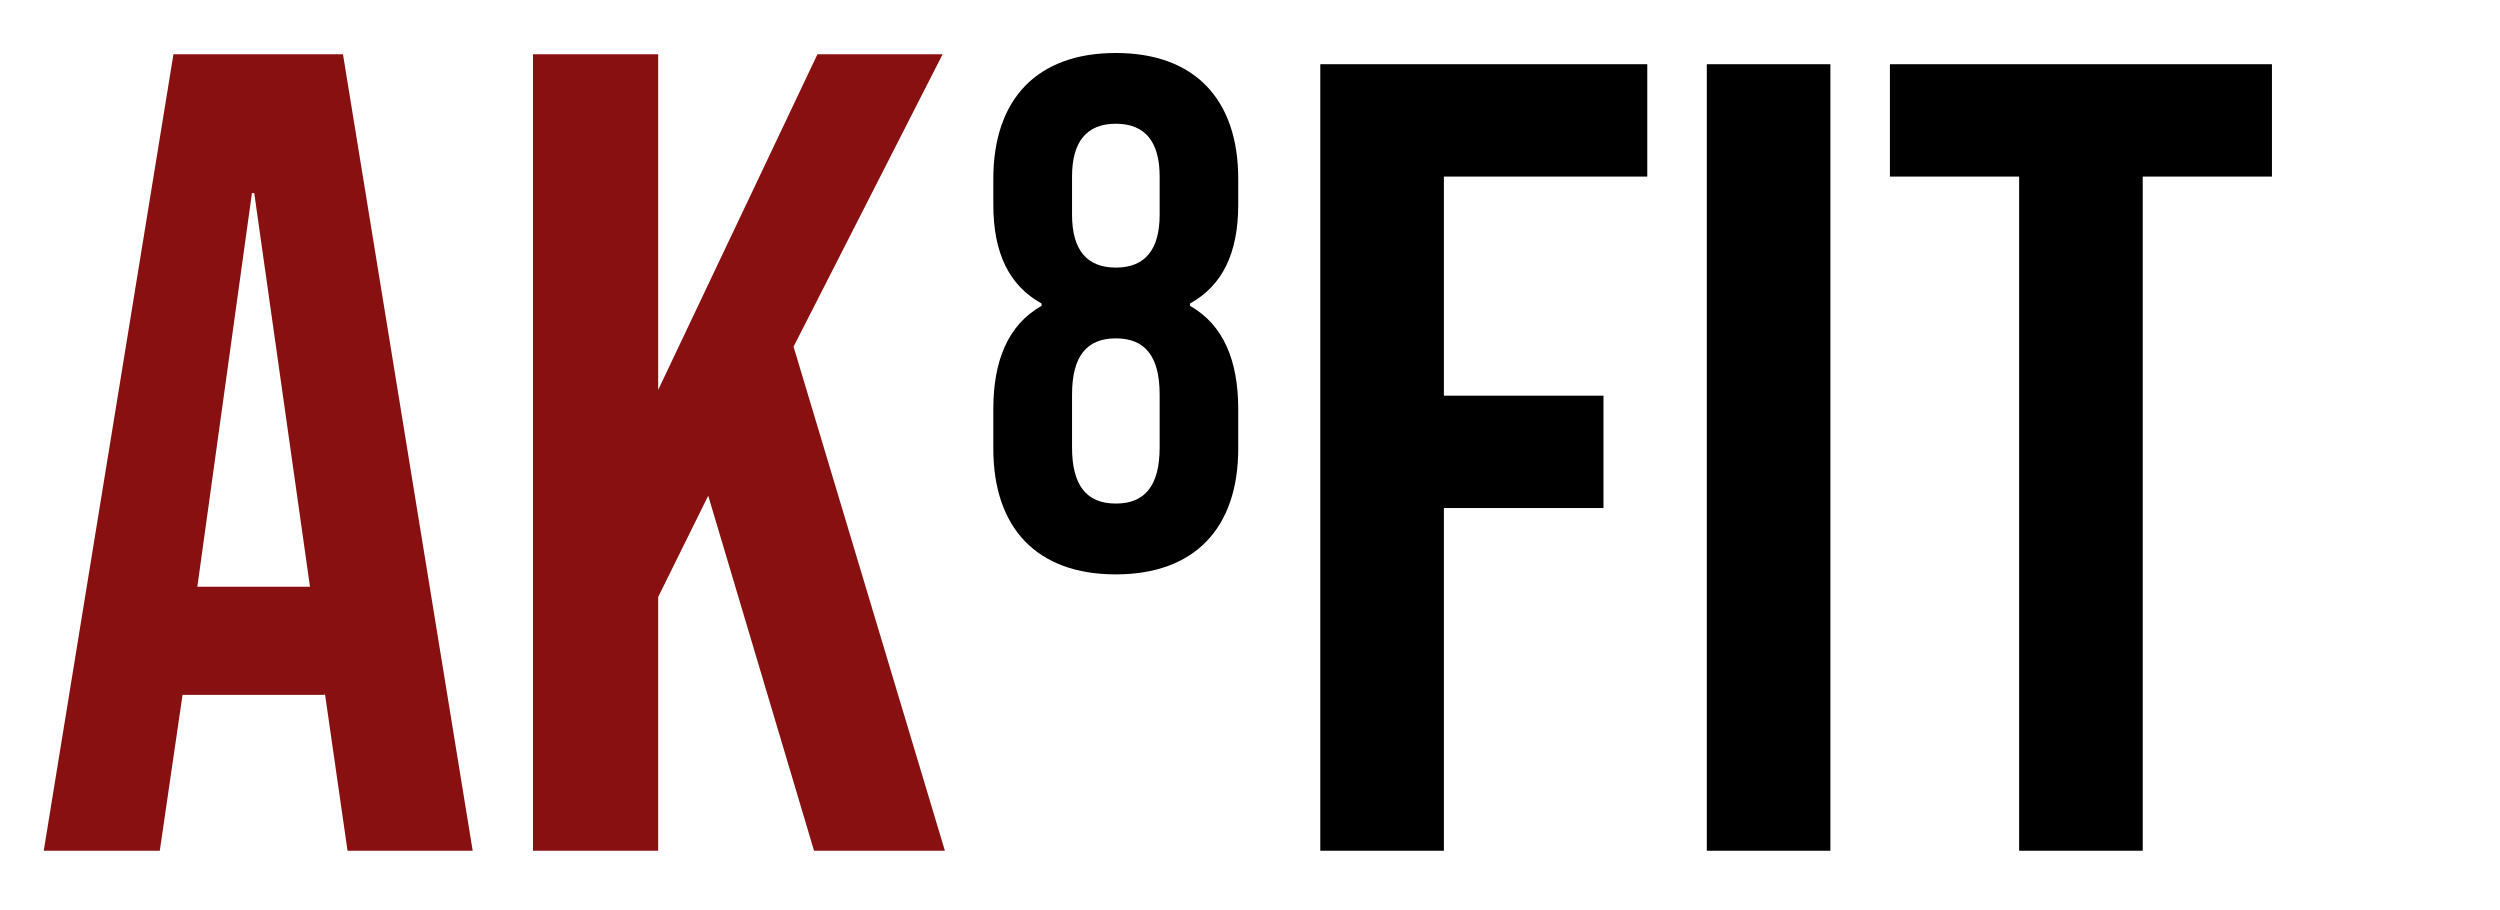
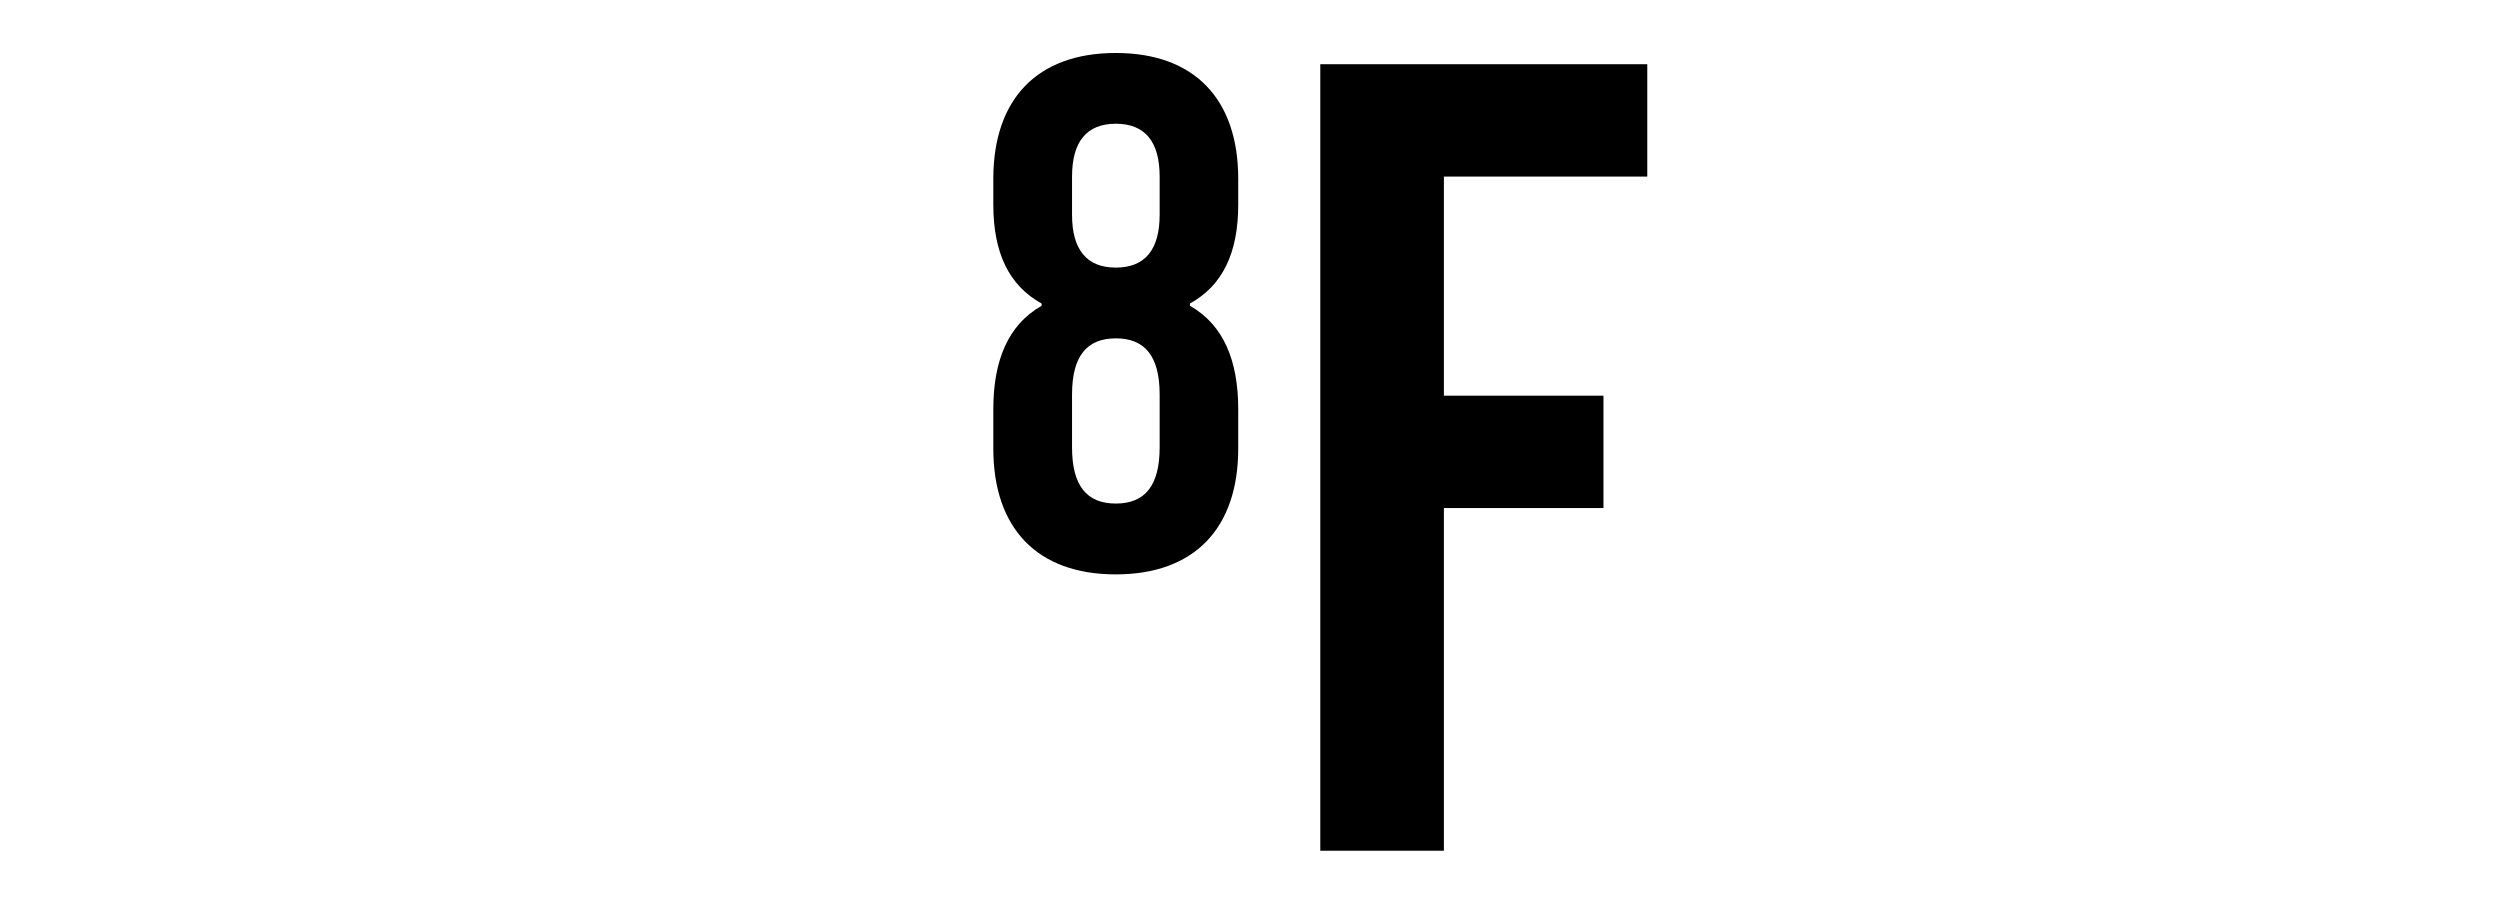
<svg xmlns="http://www.w3.org/2000/svg" id="Ebene_1" viewBox="0 0 351.55 127.97">
  <defs>
    <style>      .cls-1 {        fill: none;      }      .cls-2 {        fill: #891010;      }    </style>
  </defs>
-   <rect class="cls-1" x="4.23" y="7.64" width="349.11" height="122" />
-   <path class="cls-2" d="M24.39,7.63h23.84l18.24,112h-17.6l-3.2-22.24v.32h-20l-3.2,21.92H6.15L24.39,7.63ZM43.59,82.51l-7.84-55.36h-.32l-7.68,55.36h15.84Z" />
-   <path class="cls-2" d="M74.95,7.63h17.6v47.2L114.95,7.63h17.6l-20.96,41.12,21.28,70.88h-18.4l-14.88-49.92-7.04,14.24v35.68h-17.6V7.63Z" />
  <path d="M139.68,63.07v-5.53c0-6.79,2.05-11.85,6.79-14.54v-.32c-4.58-2.53-6.79-7.11-6.79-13.9v-3.63c0-11.22,6.16-17.7,17.22-17.7s17.22,6.48,17.22,17.7v3.63c0,6.79-2.21,11.38-6.79,13.9v.32c4.74,2.69,6.79,7.74,6.79,14.54v5.53c0,11.22-6.16,17.7-17.22,17.7s-17.22-6.48-17.22-17.7ZM163.07,30.2v-5.37c0-4.9-2.05-7.43-6.16-7.43s-6.16,2.53-6.16,7.43v5.37c0,4.9,2.05,7.43,6.16,7.43s6.16-2.53,6.16-7.43ZM163.07,62.91v-7.43c0-5.37-2.05-7.9-6.16-7.9s-6.16,2.53-6.16,7.9v7.43c0,5.37,2.05,7.9,6.16,7.9s6.16-2.53,6.16-7.9Z" />
  <path d="M185.66,9.03h45.98v15.8h-28.6v30.81h22.44v15.8h-22.44v48.19h-17.38V9.03Z" />
-   <path d="M240.01,9.03h17.38v110.6h-17.38V9.03Z" />
-   <path d="M283.93,24.83h-18.17v-15.8h53.72v15.8h-18.17v94.8h-17.38V24.83Z" />
</svg>